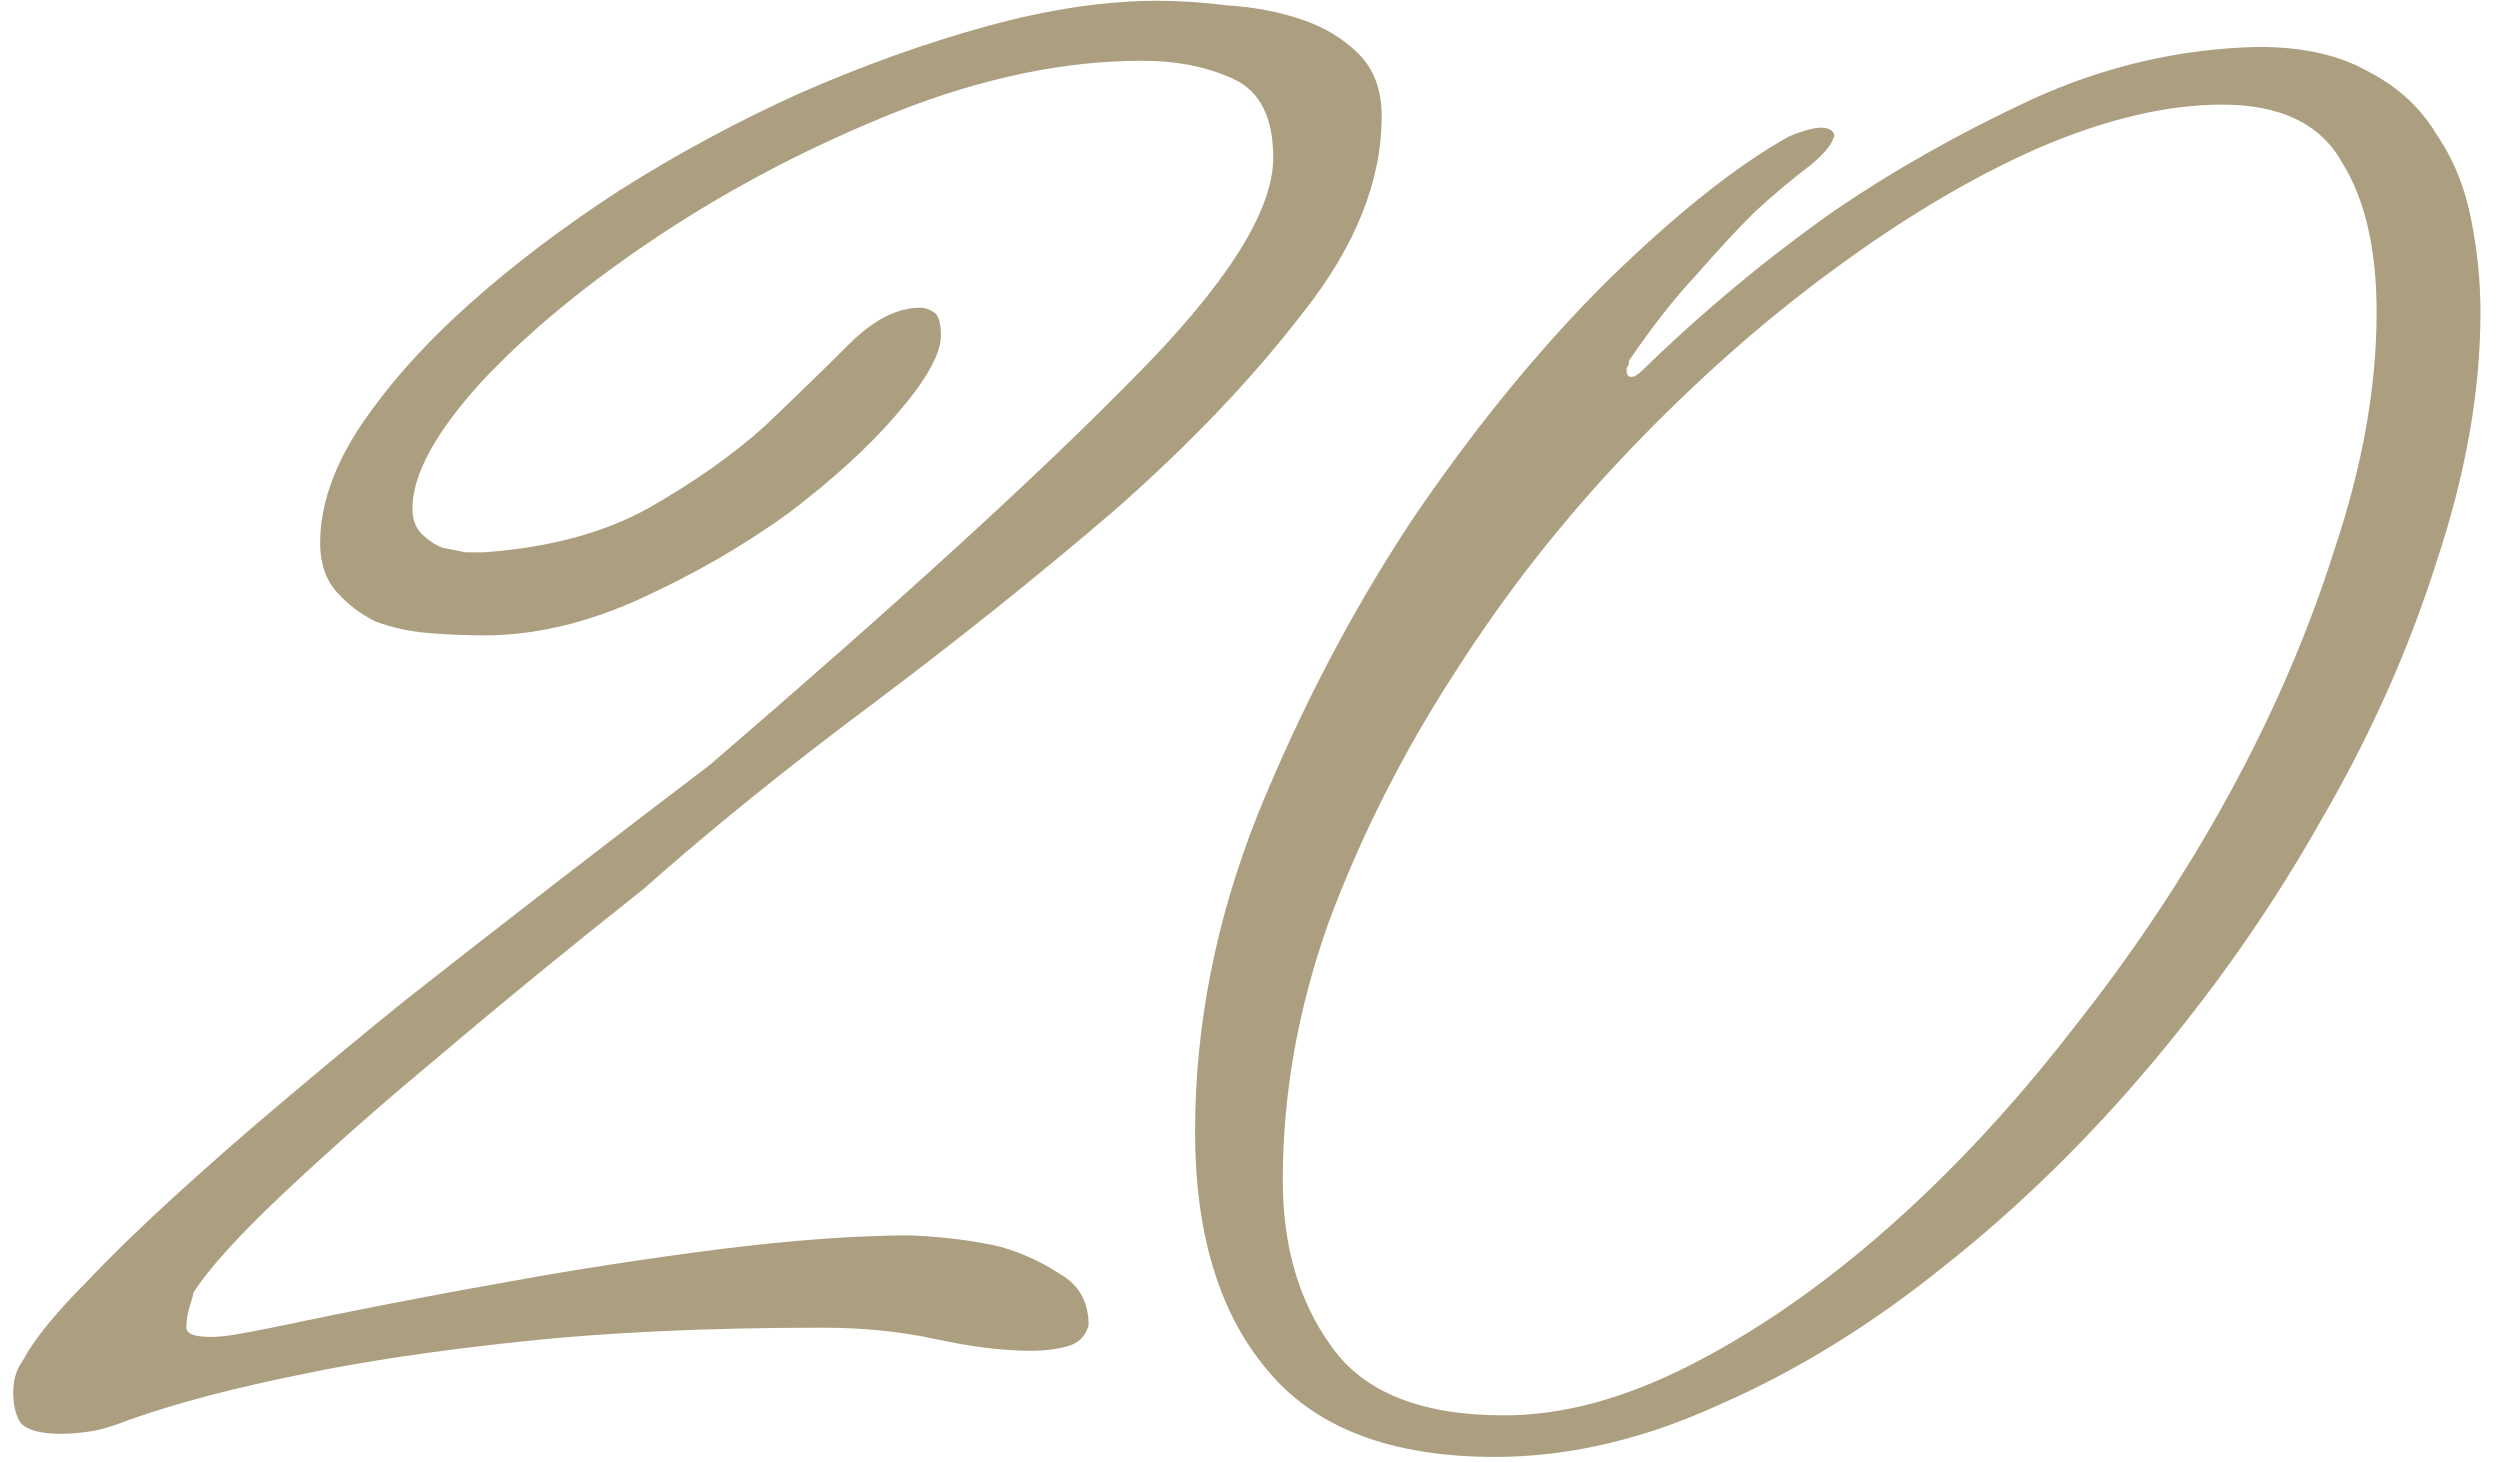
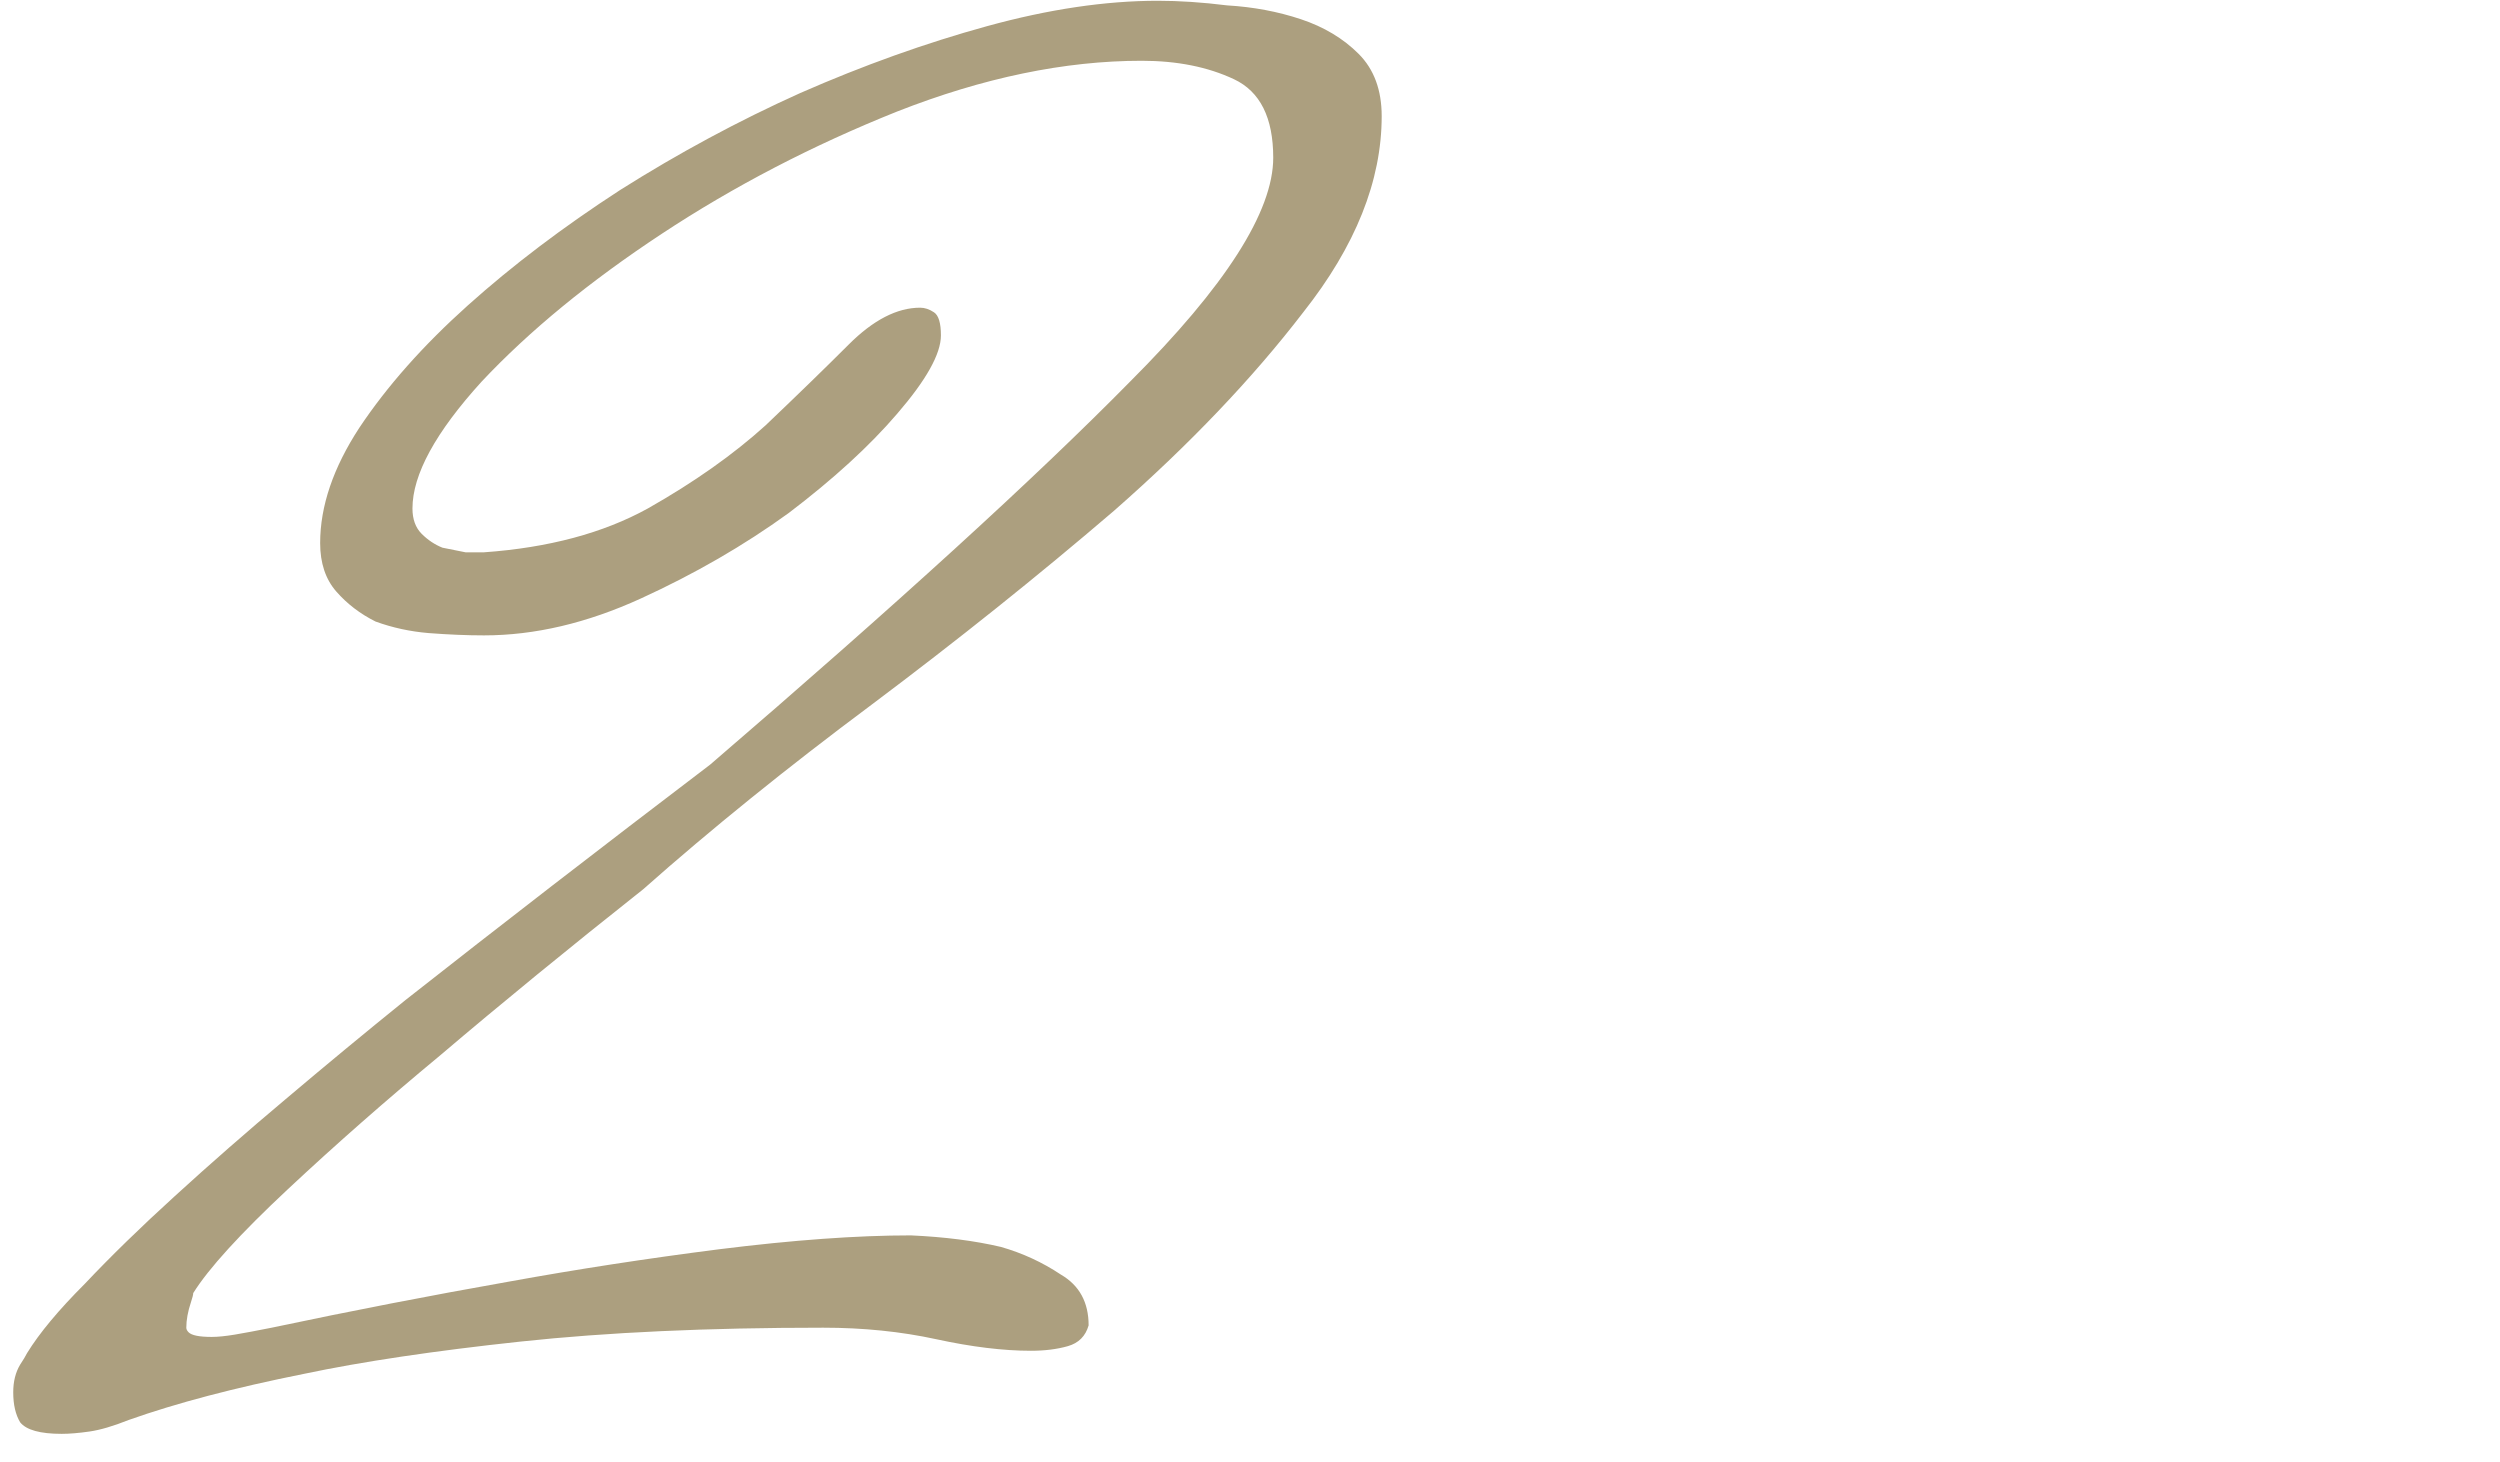
<svg xmlns="http://www.w3.org/2000/svg" width="65" height="38" viewBox="0 0 65 38" fill="none">
-   <path d="M64.492 8.12C64.492 10.16 64.112 12.32 63.352 14.6C62.632 16.88 61.632 19.12 60.352 21.32C59.112 23.52 57.652 25.62 55.972 27.62C54.292 29.62 52.492 31.38 50.572 32.9C48.692 34.42 46.752 35.62 44.752 36.5C42.752 37.42 40.792 37.88 38.872 37.88C36.152 37.88 34.172 37.12 32.932 35.6C31.692 34.12 31.072 32.06 31.072 29.42C31.072 26.66 31.612 23.92 32.692 21.2C33.812 18.44 35.152 15.88 36.712 13.52C38.312 11.16 39.992 9.1 41.752 7.34C43.552 5.58 45.132 4.32 46.492 3.56C46.572 3.52 46.672 3.48 46.792 3.44C47.032 3.36 47.212 3.32 47.332 3.32C47.532 3.32 47.652 3.38 47.692 3.5C47.692 3.54 47.672 3.6 47.632 3.68C47.552 3.84 47.372 4.04 47.092 4.28C46.612 4.64 46.112 5.06 45.592 5.54C45.152 5.98 44.652 6.52 44.092 7.16C43.532 7.76 42.952 8.5 42.352 9.38V9.44C42.352 9.48 42.332 9.52 42.292 9.56C42.292 9.56 42.292 9.58 42.292 9.62C42.292 9.74 42.332 9.8 42.412 9.8C42.492 9.8 42.592 9.74 42.712 9.62C44.272 8.1 45.932 6.72 47.692 5.48C49.212 4.44 50.912 3.48 52.792 2.6C54.712 1.72 56.692 1.26 58.732 1.22C59.892 1.22 60.852 1.44 61.612 1.88C62.372 2.28 62.952 2.82 63.352 3.5C63.792 4.14 64.092 4.88 64.252 5.72C64.412 6.52 64.492 7.32 64.492 8.12ZM61.792 8.12C61.792 6.48 61.492 5.18 60.892 4.22C60.332 3.22 59.292 2.72 57.772 2.72C56.332 2.72 54.732 3.1 52.972 3.86C51.252 4.62 49.472 5.68 47.632 7.04C45.832 8.36 44.072 9.92 42.352 11.72C40.632 13.52 39.112 15.46 37.792 17.54C36.472 19.58 35.392 21.72 34.552 23.96C33.752 26.2 33.352 28.44 33.352 30.68C33.352 32.4 33.772 33.84 34.612 35C35.452 36.2 36.952 36.8 39.112 36.8C40.632 36.8 42.252 36.36 43.972 35.48C45.692 34.6 47.392 33.42 49.072 31.94C50.752 30.46 52.352 28.74 53.872 26.78C55.432 24.82 56.792 22.78 57.952 20.66C59.112 18.54 60.032 16.4 60.712 14.24C61.432 12.08 61.792 10.04 61.792 8.12Z" fill="#AC9F7F" />
  <path d="M35.924 3.02C35.924 4.7 35.244 6.4 33.884 8.12C32.564 9.84 30.924 11.56 28.964 13.28C27.004 14.96 24.904 16.64 22.664 18.32C20.464 19.96 18.484 21.56 16.724 23.12C14.804 24.64 13.044 26.08 11.444 27.44C10.044 28.6 8.724 29.76 7.484 30.92C6.244 32.08 5.424 32.98 5.024 33.62C5.024 33.66 5.004 33.74 4.964 33.86C4.884 34.1 4.844 34.32 4.844 34.52C4.844 34.56 4.864 34.6 4.904 34.64C4.984 34.72 5.184 34.76 5.504 34.76C5.664 34.76 5.864 34.74 6.104 34.7C6.344 34.66 6.664 34.6 7.064 34.52C9.144 34.08 11.204 33.68 13.244 33.32C15.004 33 16.824 32.72 18.704 32.48C20.624 32.24 22.284 32.12 23.684 32.12C24.564 32.16 25.344 32.26 26.024 32.42C26.584 32.58 27.104 32.82 27.584 33.14C28.064 33.42 28.304 33.86 28.304 34.46C28.224 34.74 28.044 34.92 27.764 35C27.484 35.08 27.164 35.12 26.804 35.12C26.084 35.12 25.264 35.02 24.344 34.82C23.424 34.62 22.444 34.52 21.404 34.52C18.404 34.52 15.784 34.64 13.544 34.88C11.304 35.12 9.424 35.4 7.904 35.72C6.104 36.08 4.584 36.48 3.344 36.92C2.944 37.08 2.604 37.18 2.324 37.22C2.044 37.26 1.804 37.28 1.604 37.28C1.044 37.28 0.684 37.18 0.524 36.98C0.404 36.78 0.344 36.52 0.344 36.2C0.344 35.92 0.404 35.68 0.524 35.48C0.604 35.36 0.664 35.26 0.704 35.18C1.024 34.66 1.524 34.06 2.204 33.38C2.884 32.66 3.664 31.9 4.544 31.1C5.464 30.26 6.424 29.42 7.424 28.58C8.464 27.7 9.504 26.84 10.544 26C12.984 24.08 15.624 22.04 18.464 19.88C23.304 15.72 26.944 12.4 29.384 9.92C31.864 7.44 33.104 5.5 33.104 4.1C33.104 3.06 32.764 2.38 32.084 2.06C31.404 1.74 30.604 1.58 29.684 1.58C27.684 1.58 25.564 2.02 23.324 2.9C21.124 3.78 19.084 4.84 17.204 6.08C15.324 7.32 13.764 8.6 12.524 9.92C11.324 11.24 10.724 12.34 10.724 13.22C10.724 13.5 10.804 13.72 10.964 13.88C11.124 14.04 11.304 14.16 11.504 14.24C11.704 14.28 11.904 14.32 12.104 14.36C12.304 14.36 12.464 14.36 12.584 14.36C14.264 14.24 15.684 13.86 16.844 13.22C18.044 12.54 19.064 11.82 19.904 11.06C20.744 10.26 21.464 9.56 22.064 8.96C22.704 8.32 23.324 8 23.924 8C24.044 8 24.164 8.04 24.284 8.12C24.404 8.2 24.464 8.4 24.464 8.72C24.464 9.2 24.084 9.88 23.324 10.76C22.604 11.6 21.664 12.46 20.504 13.34C19.344 14.18 18.064 14.92 16.664 15.56C15.264 16.2 13.904 16.52 12.584 16.52C12.144 16.52 11.664 16.5 11.144 16.46C10.664 16.42 10.204 16.32 9.764 16.16C9.364 15.96 9.024 15.7 8.744 15.38C8.464 15.06 8.324 14.64 8.324 14.12C8.324 13.16 8.664 12.16 9.344 11.12C10.064 10.04 11.004 8.98 12.164 7.94C13.324 6.9 14.644 5.9 16.124 4.94C17.644 3.98 19.204 3.14 20.804 2.42C22.444 1.7 24.064 1.12 25.664 0.68C27.264 0.24 28.744 0.02 30.104 0.02C30.664 0.02 31.264 0.06 31.904 0.14C32.584 0.18 33.224 0.3 33.824 0.5C34.424 0.7 34.924 1 35.324 1.4C35.724 1.8 35.924 2.34 35.924 3.02Z" fill="#AC9F7F" />
</svg>